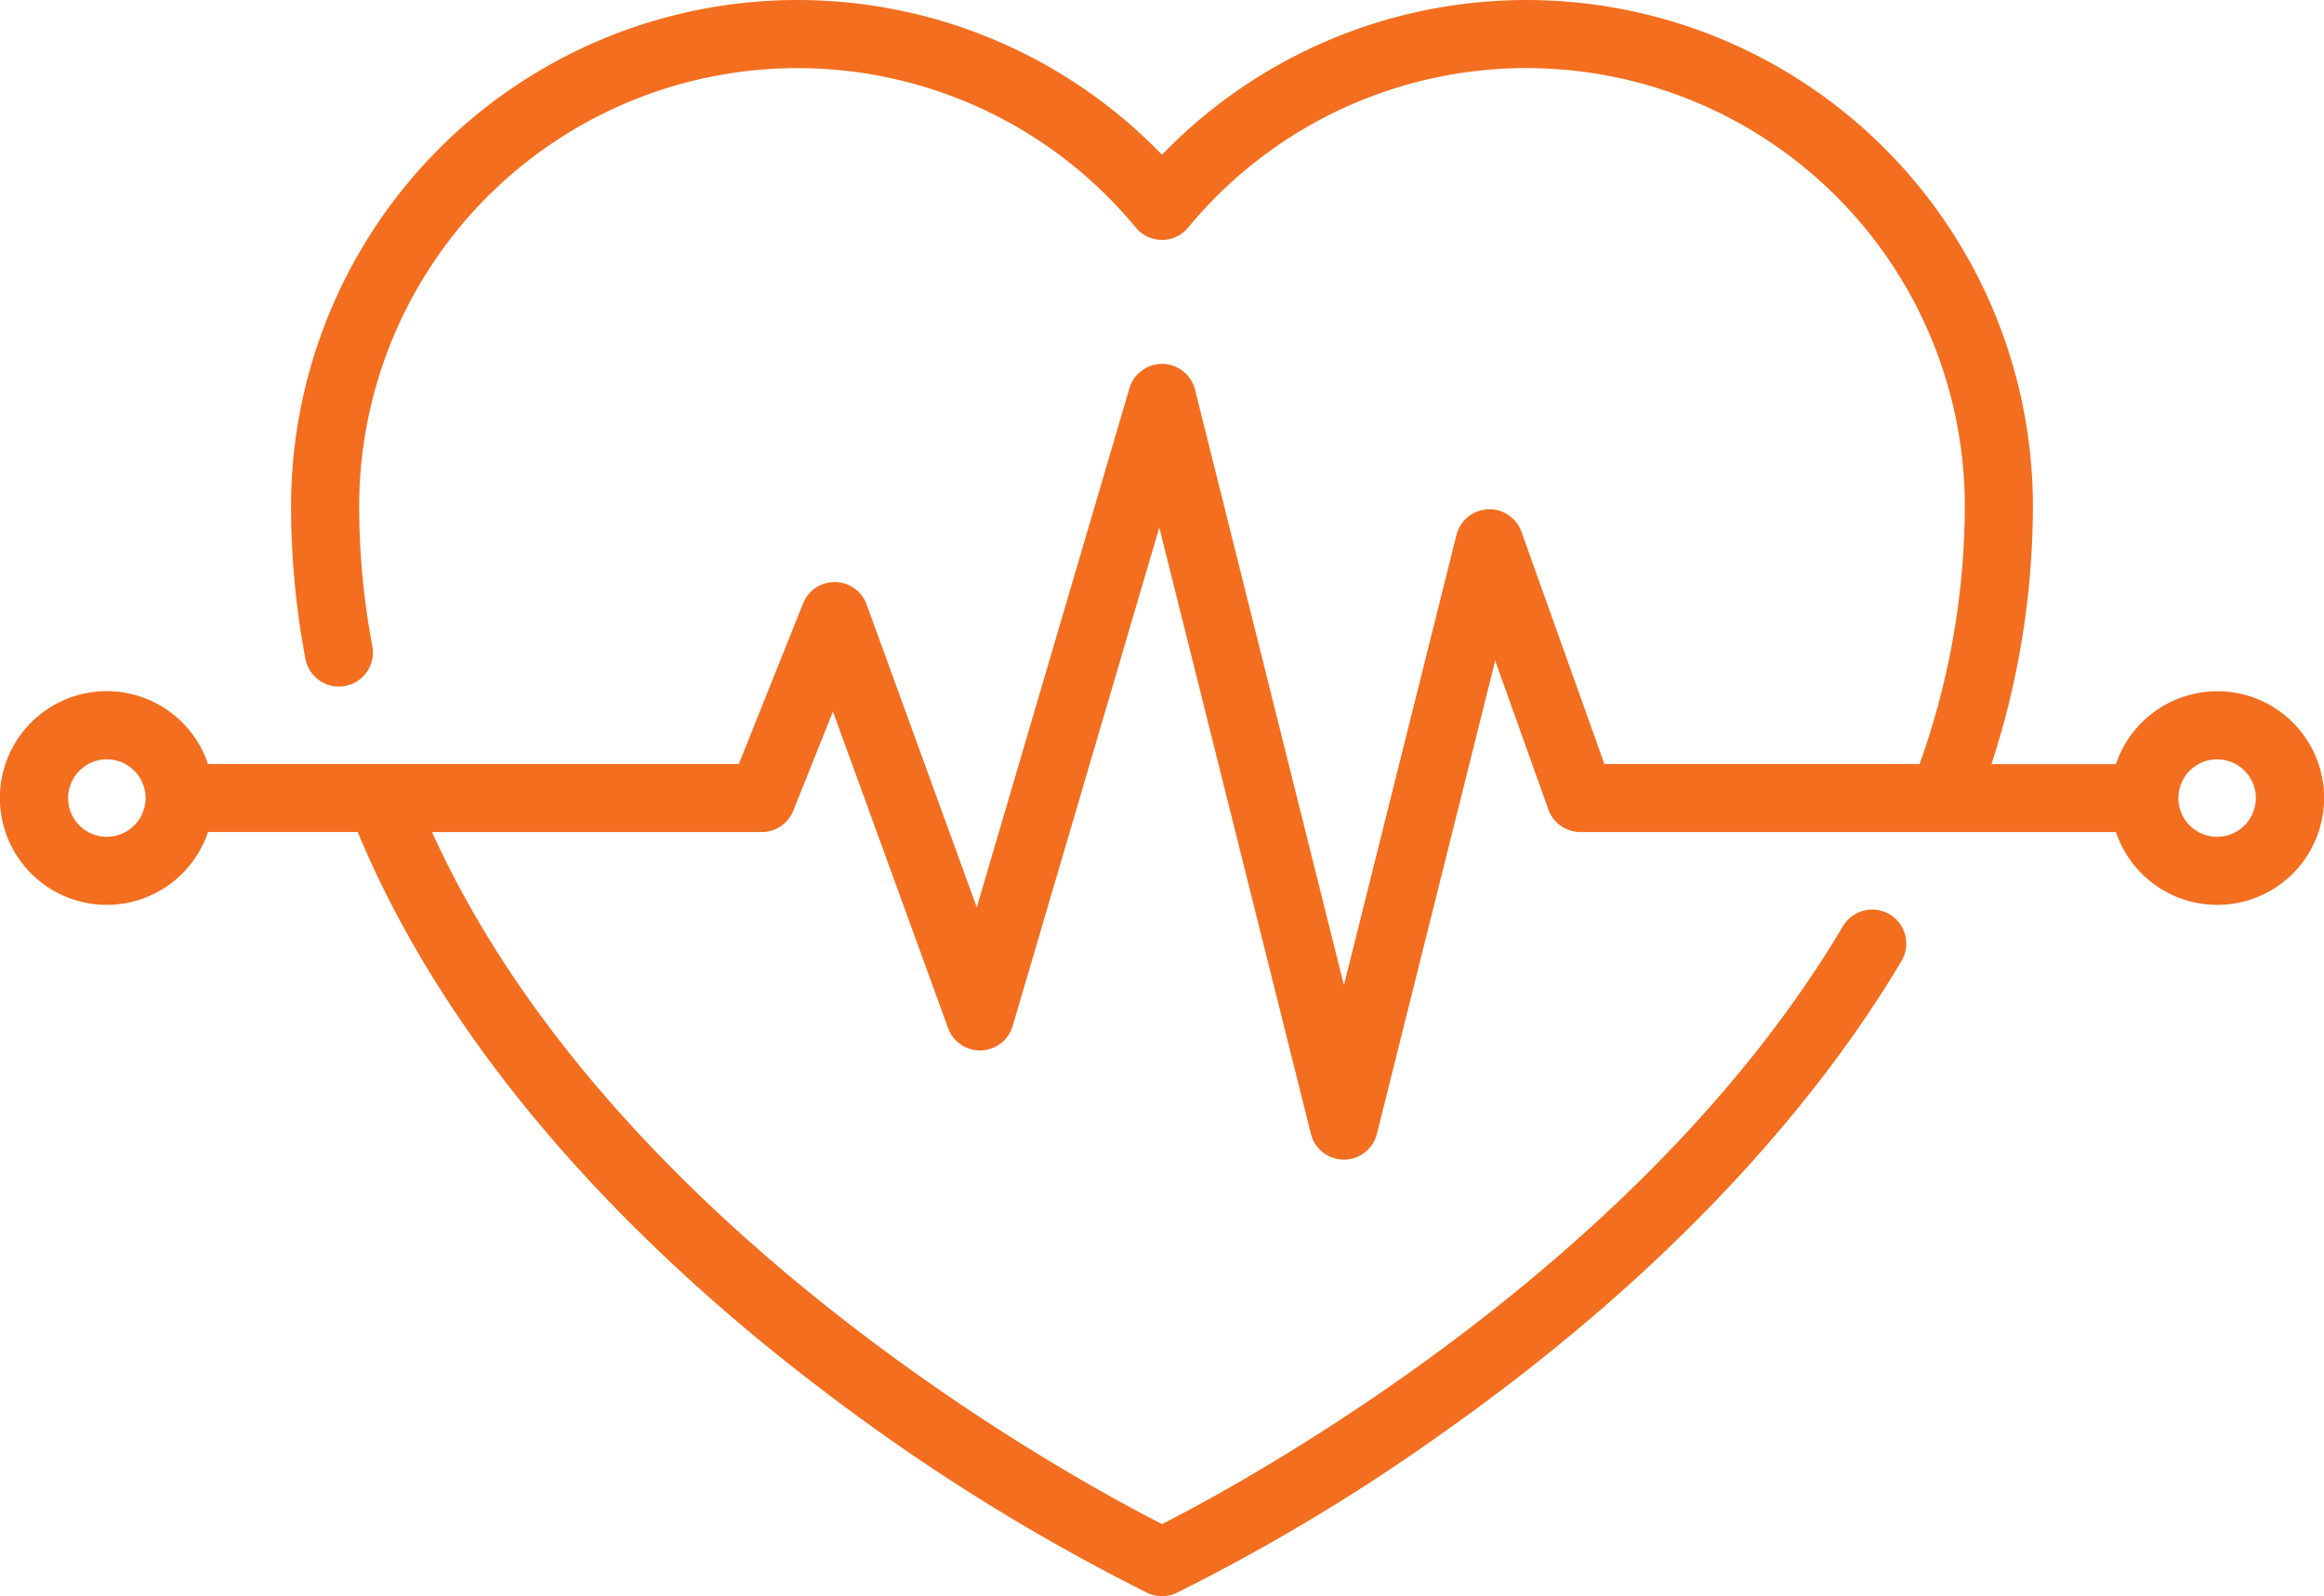
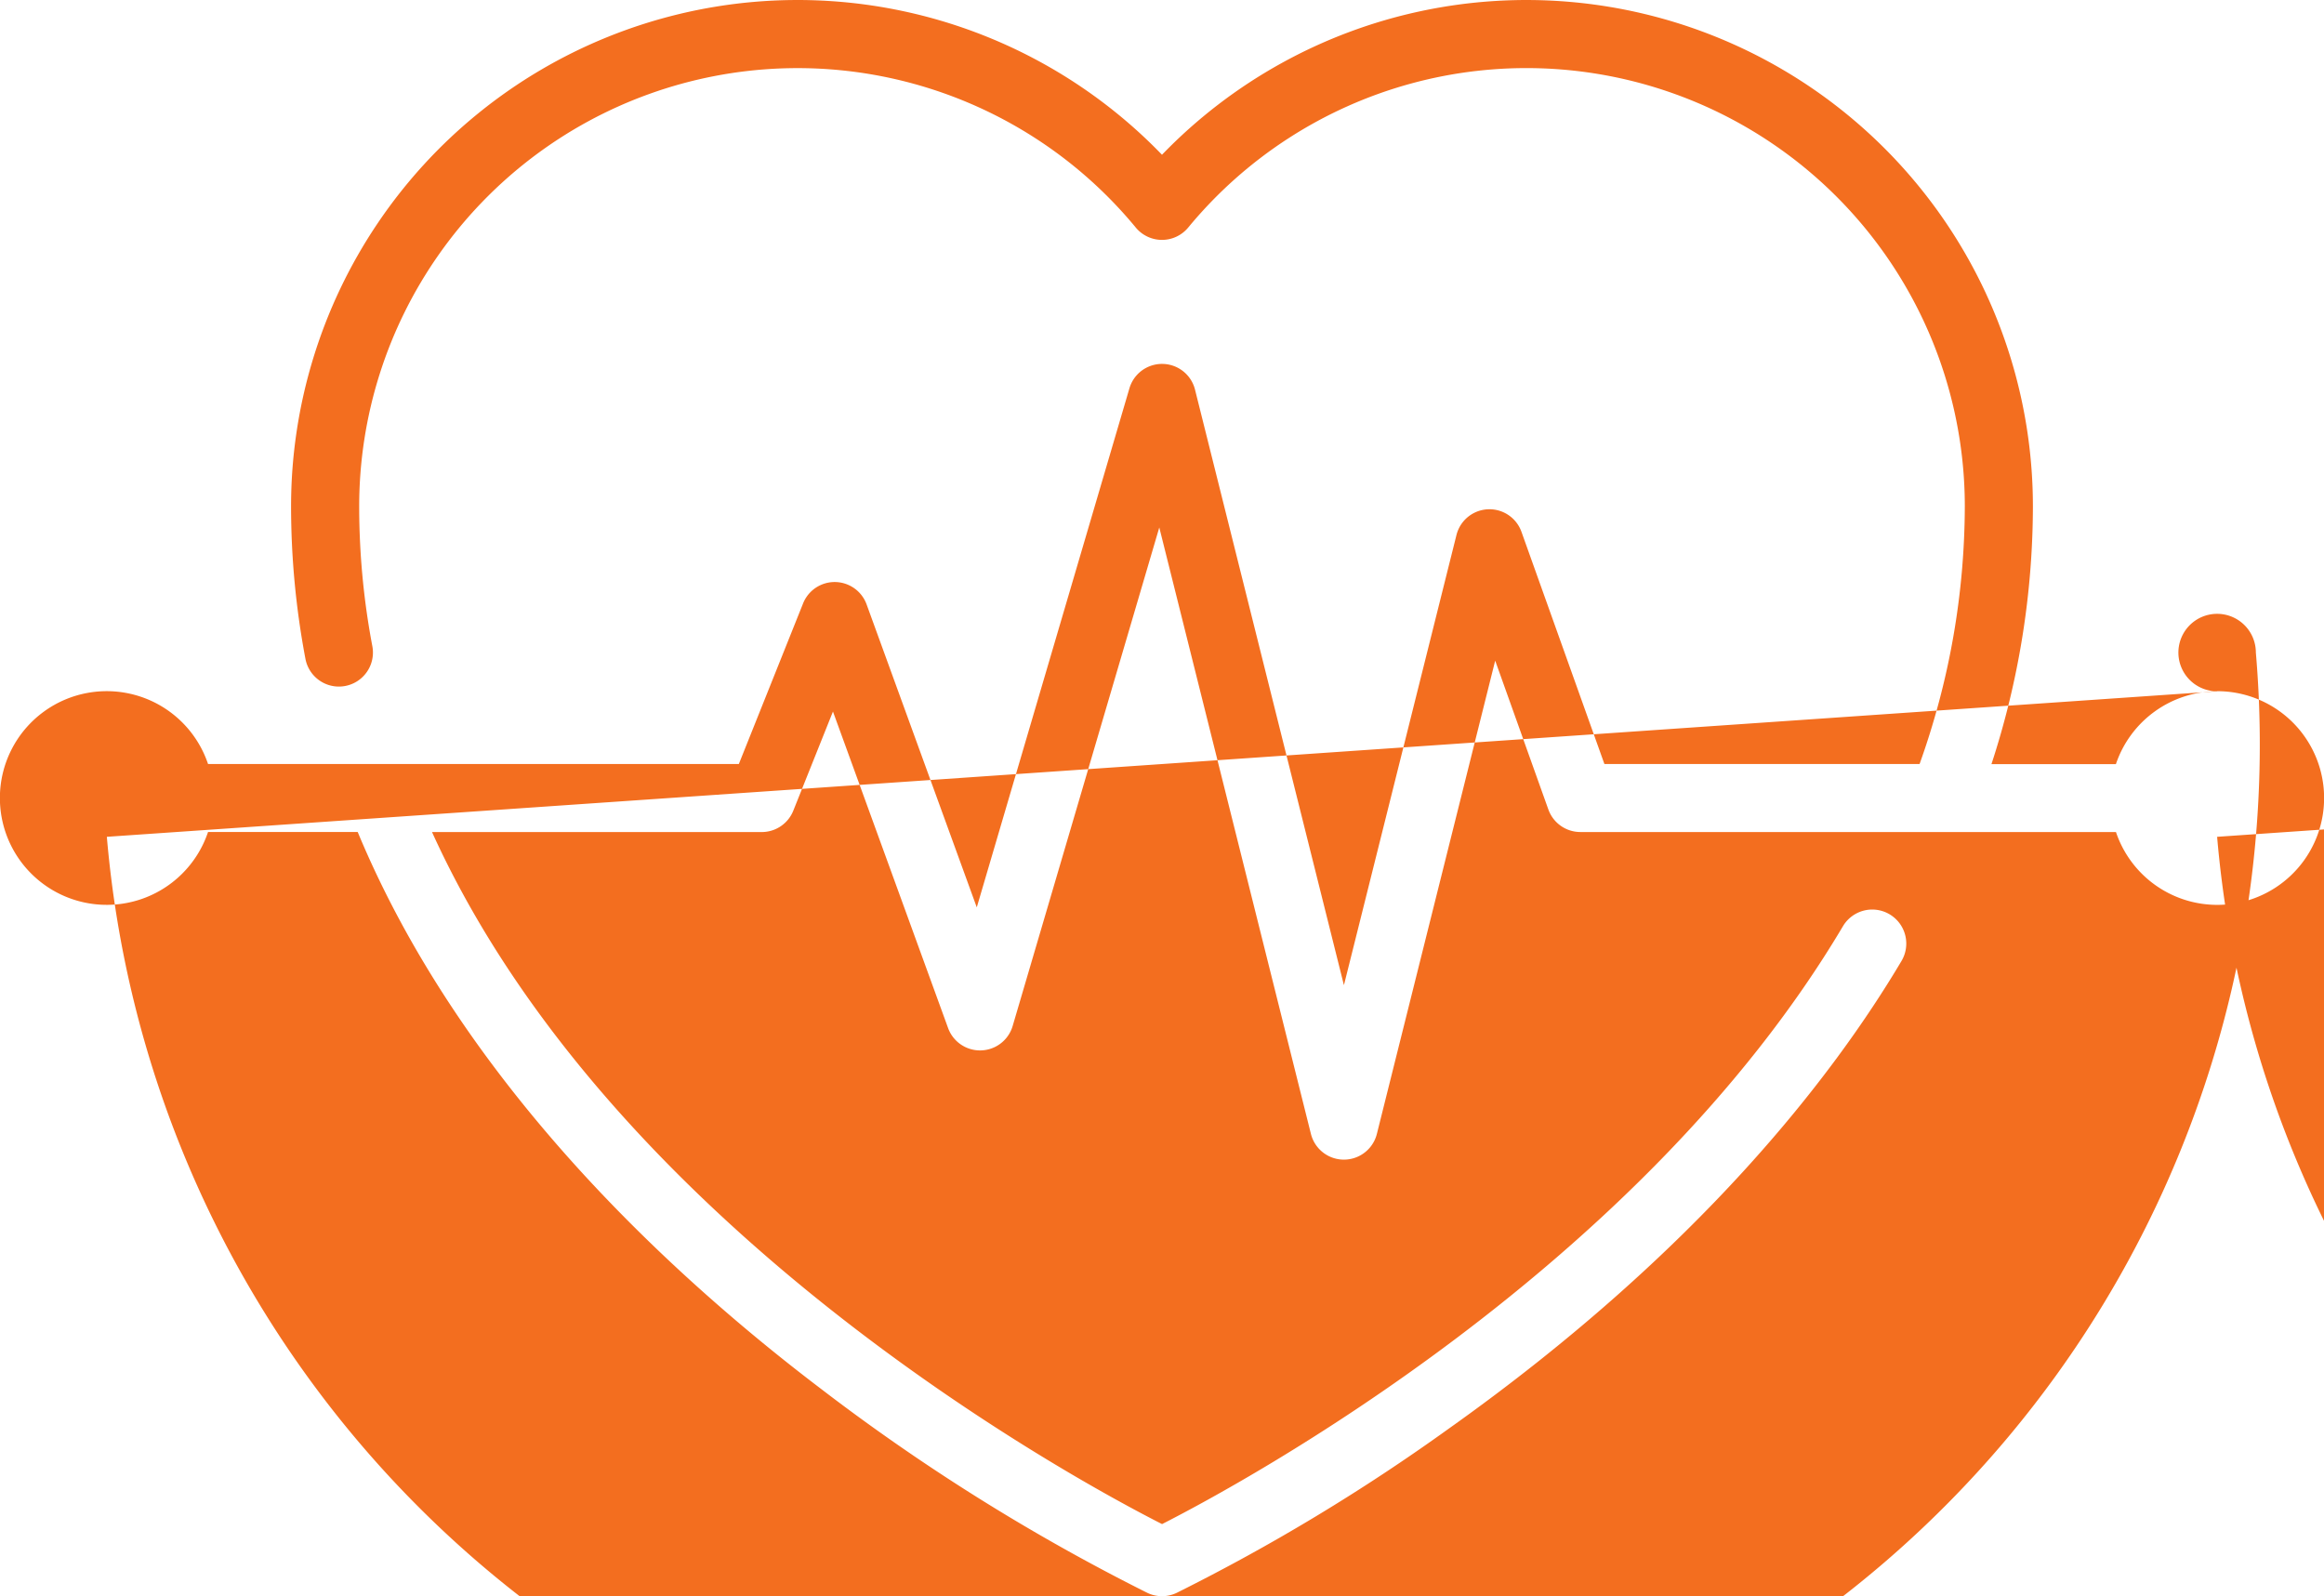
<svg xmlns="http://www.w3.org/2000/svg" width="95.701" height="65.734" viewBox="0 0 95.701 65.734">
  <g id="_004-pulse" data-name="004-pulse" transform="translate(0 -80.161)">
-     <path id="Path_5478" data-name="Path 5478" d="M91.3,108.63a4.405,4.405,0,0,0-4.168,3H82.007a34.3,34.3,0,0,0,1.707-10.609A20.857,20.857,0,0,0,47.85,86.534a20.857,20.857,0,0,0-35.864,14.483,33.774,33.774,0,0,0,.592,6.278,1.4,1.4,0,0,0,2.755-.522,30.993,30.993,0,0,1-.542-5.756A18.053,18.053,0,0,1,46.769,89.53a1.4,1.4,0,0,0,2.162,0A18.053,18.053,0,0,1,80.91,101.017a31.667,31.667,0,0,1-1.863,10.609H66.069l-3.414-9.558a1.4,1.4,0,0,0-2.68.132l-4.633,18.533L49.21,96.206a1.4,1.4,0,0,0-2.7-.056l-6.287,21.378-4.535-12.471a1.4,1.4,0,0,0-2.619-.042l-2.644,6.61H8.567a4.4,4.4,0,1,0,0,2.8H14.73C18.959,124.6,27.384,132.48,33.8,137.351a83.478,83.478,0,0,0,13.451,8.41,1.4,1.4,0,0,0,1.2,0,81.091,81.091,0,0,0,11.223-6.775c10.294-7.315,15.812-14.505,18.629-19.25a1.4,1.4,0,0,0-2.411-1.431c-8.366,14.093-24.714,22.93-28.039,24.622-3.62-1.841-22.636-12.131-30.063-28.5H31.368a1.4,1.4,0,0,0,1.3-.881l1.633-4.082,4.739,13.03a1.4,1.4,0,0,0,2.662-.084l6.037-20.526,6.242,24.966a1.4,1.4,0,0,0,2.72,0l4.87-19.482,2.189,6.128a1.4,1.4,0,0,0,1.32.93H87.134a4.4,4.4,0,1,0,4.168-5.8ZM4.4,114.623a1.595,1.595,0,1,1,1.595-1.595A1.6,1.6,0,0,1,4.4,114.623Zm86.9,0a1.595,1.595,0,1,1,1.595-1.595A1.6,1.6,0,0,1,91.3,114.623Z" transform="translate(0)" fill="#f36e1f" />
+     <path id="Path_5478" data-name="Path 5478" d="M91.3,108.63a4.405,4.405,0,0,0-4.168,3H82.007a34.3,34.3,0,0,0,1.707-10.609A20.857,20.857,0,0,0,47.85,86.534a20.857,20.857,0,0,0-35.864,14.483,33.774,33.774,0,0,0,.592,6.278,1.4,1.4,0,0,0,2.755-.522,30.993,30.993,0,0,1-.542-5.756A18.053,18.053,0,0,1,46.769,89.53a1.4,1.4,0,0,0,2.162,0A18.053,18.053,0,0,1,80.91,101.017a31.667,31.667,0,0,1-1.863,10.609H66.069l-3.414-9.558a1.4,1.4,0,0,0-2.68.132l-4.633,18.533L49.21,96.206a1.4,1.4,0,0,0-2.7-.056l-6.287,21.378-4.535-12.471a1.4,1.4,0,0,0-2.619-.042l-2.644,6.61H8.567a4.4,4.4,0,1,0,0,2.8H14.73C18.959,124.6,27.384,132.48,33.8,137.351a83.478,83.478,0,0,0,13.451,8.41,1.4,1.4,0,0,0,1.2,0,81.091,81.091,0,0,0,11.223-6.775c10.294-7.315,15.812-14.505,18.629-19.25a1.4,1.4,0,0,0-2.411-1.431c-8.366,14.093-24.714,22.93-28.039,24.622-3.62-1.841-22.636-12.131-30.063-28.5H31.368a1.4,1.4,0,0,0,1.3-.881l1.633-4.082,4.739,13.03a1.4,1.4,0,0,0,2.662-.084l6.037-20.526,6.242,24.966a1.4,1.4,0,0,0,2.72,0l4.87-19.482,2.189,6.128a1.4,1.4,0,0,0,1.32.93H87.134a4.4,4.4,0,1,0,4.168-5.8Za1.595,1.595,0,1,1,1.595-1.595A1.6,1.6,0,0,1,4.4,114.623Zm86.9,0a1.595,1.595,0,1,1,1.595-1.595A1.6,1.6,0,0,1,91.3,114.623Z" transform="translate(0)" fill="#f36e1f" />
  </g>
</svg>